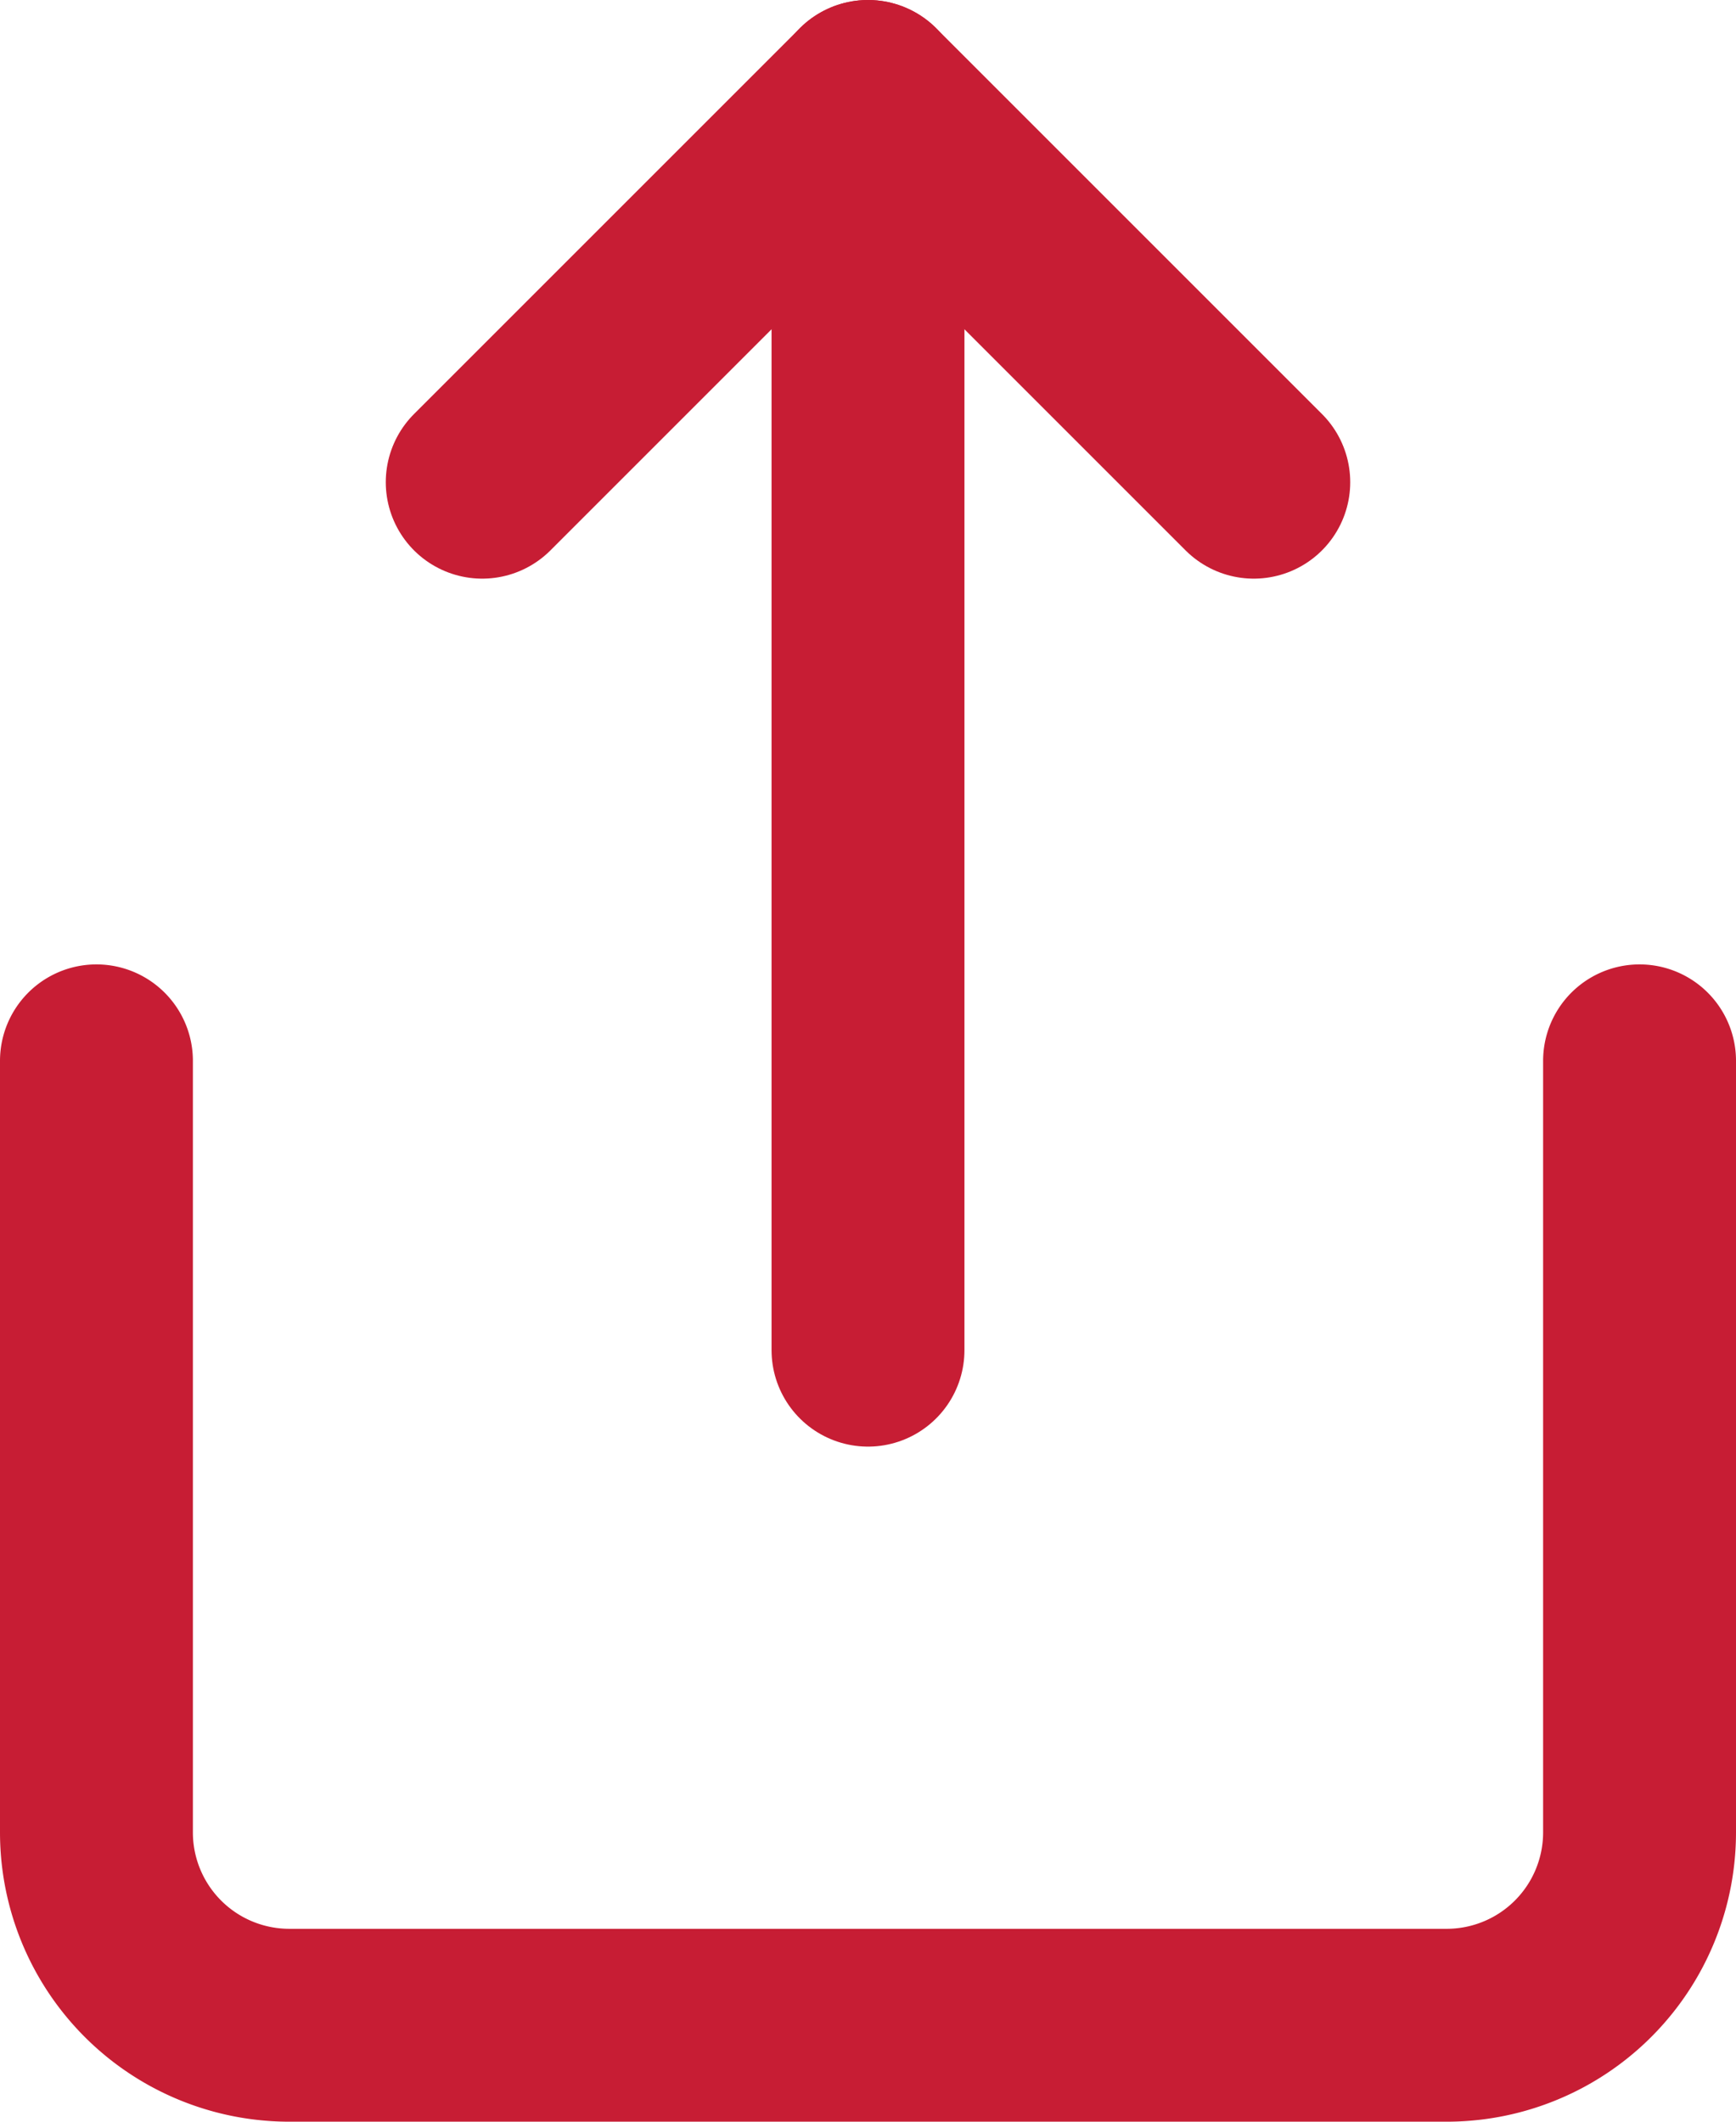
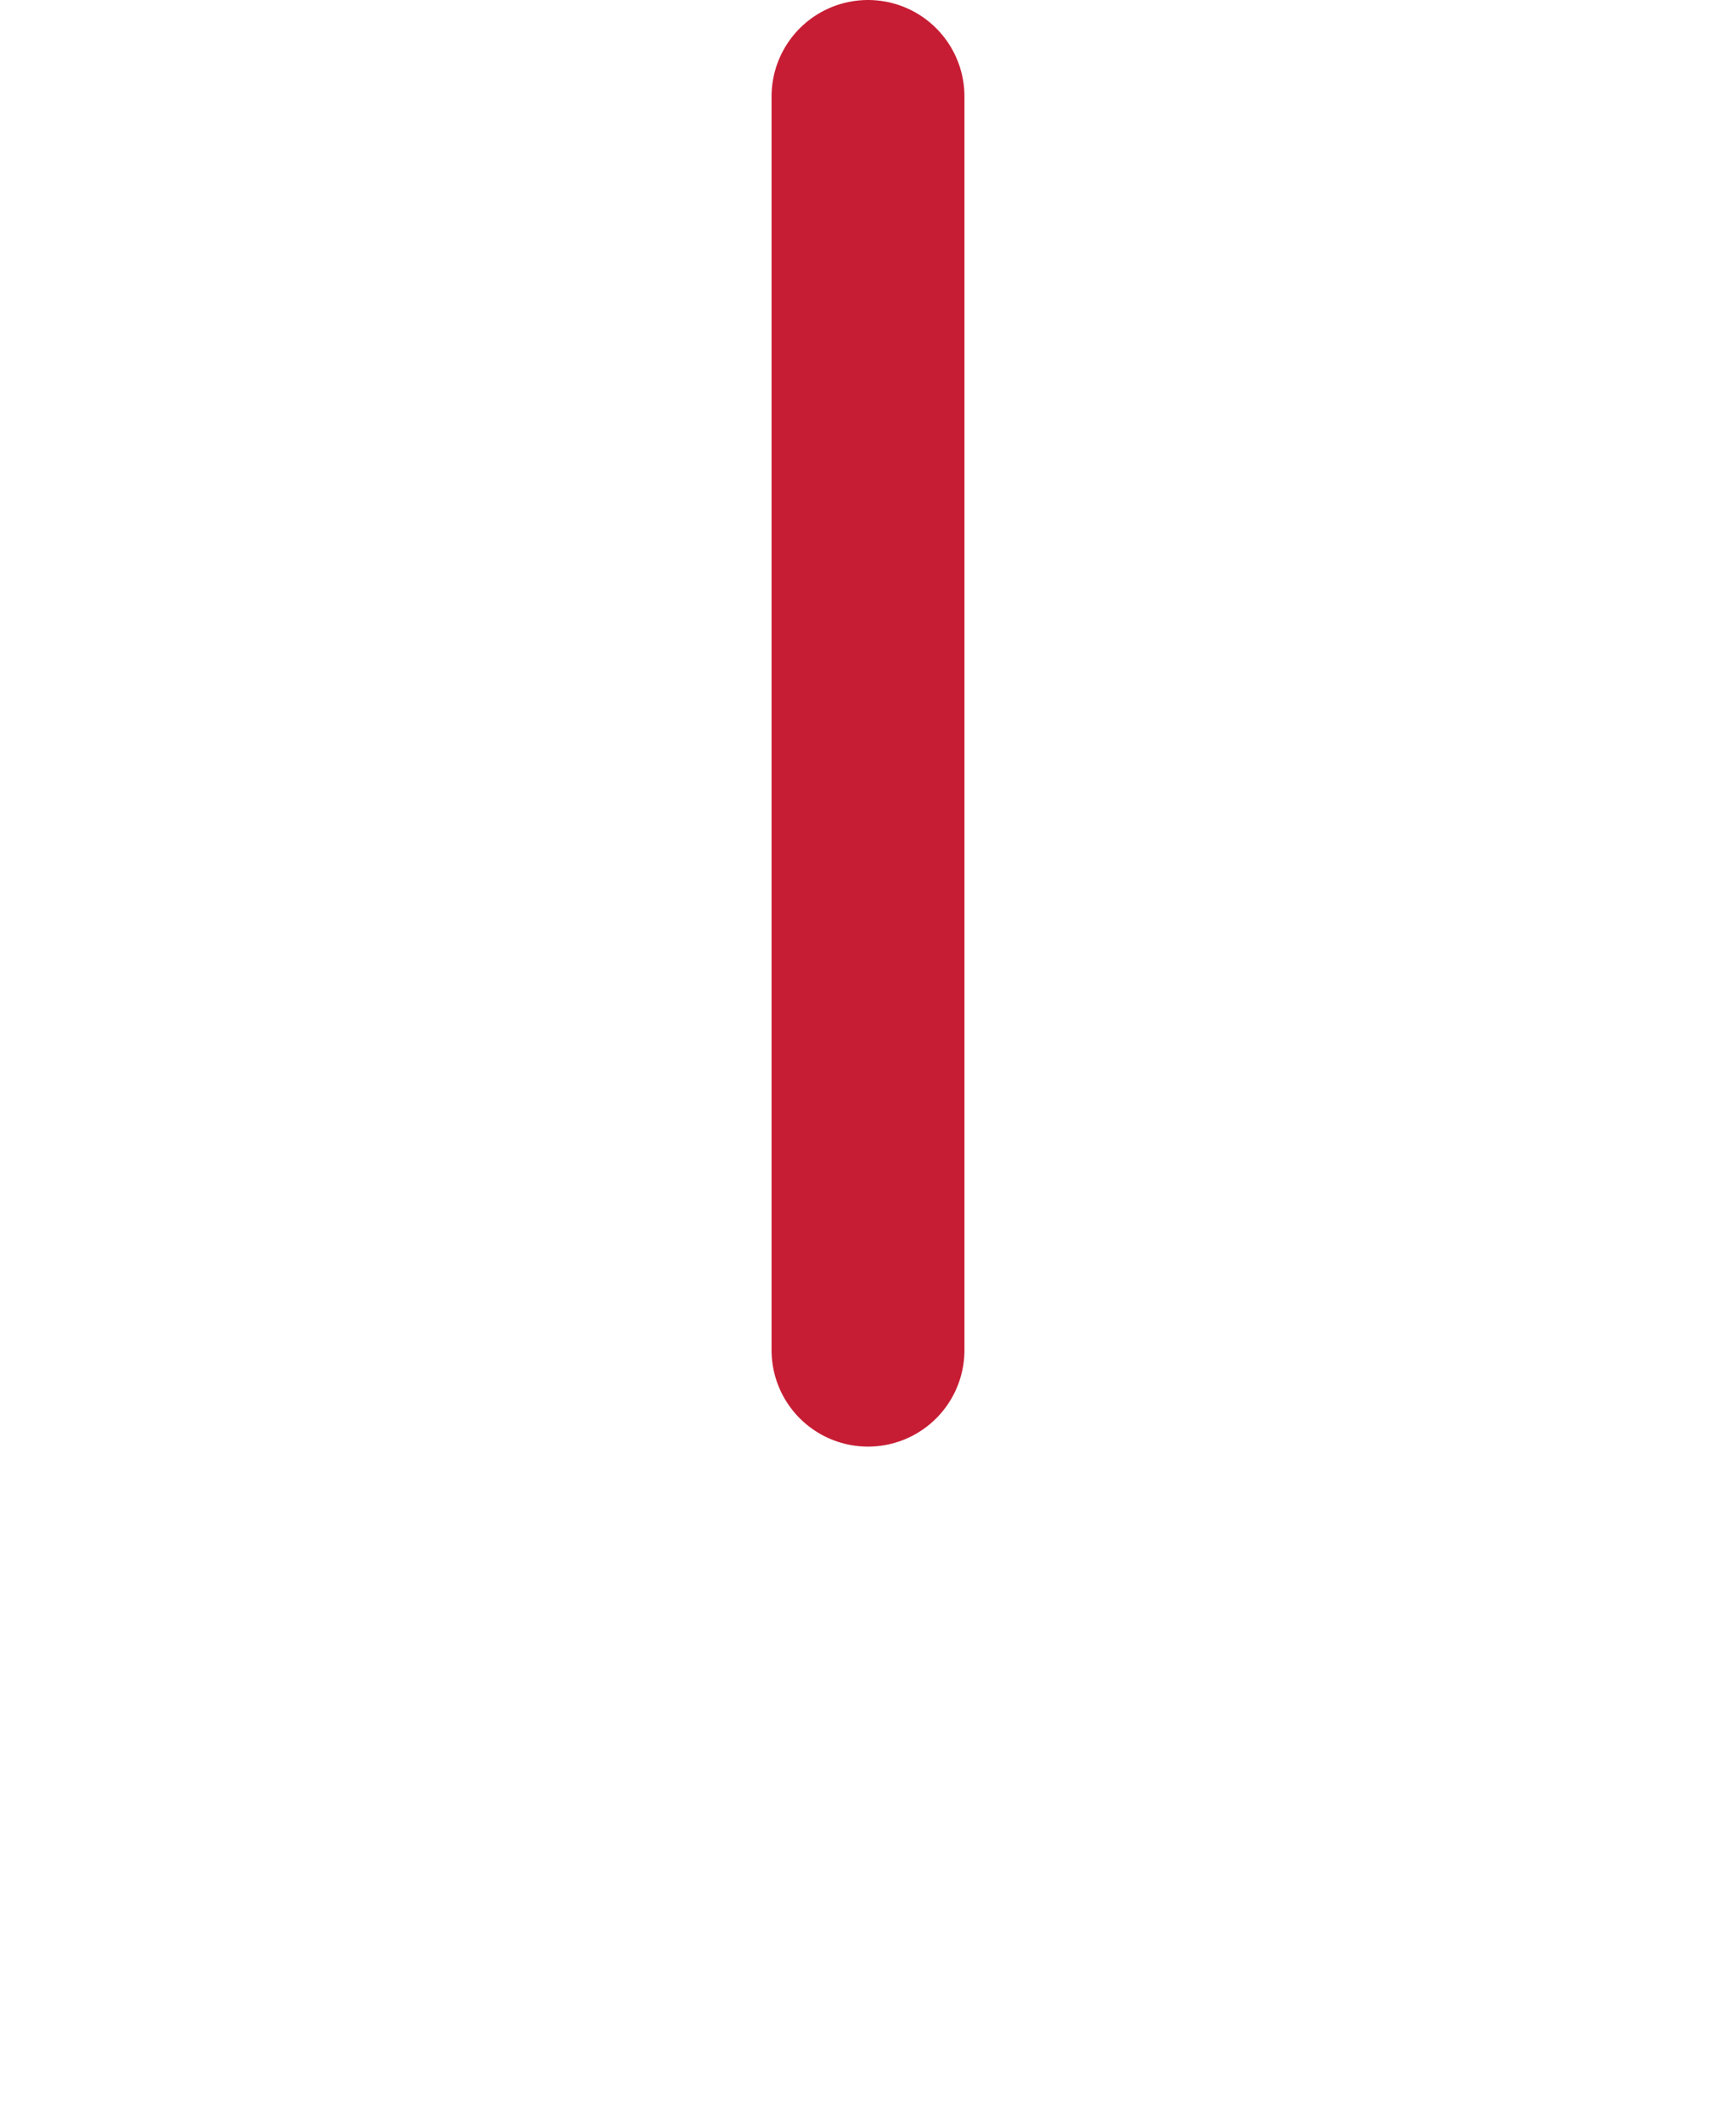
<svg xmlns="http://www.w3.org/2000/svg" width="18" height="22" viewBox="0 0 18 22">
  <g id="share" transform="translate(-3 -1)">
-     <path id="Path_6160" data-name="Path 6160" d="M4,12v8a2,2,0,0,0,2,2H18a2,2,0,0,0,2-2V12" fill="none" stroke="#c71d34" stroke-linecap="round" stroke-linejoin="round" stroke-width="2" />
-     <path id="Path_6161" data-name="Path 6161" d="M16,6,12,2,8,6" fill="none" stroke="#c71d34" stroke-linecap="round" stroke-linejoin="round" stroke-width="2" />
    <line id="Line_570" data-name="Line 570" y2="13" transform="translate(12 2)" fill="none" stroke="#c71d34" stroke-linecap="round" stroke-linejoin="round" stroke-width="2" />
  </g>
</svg>